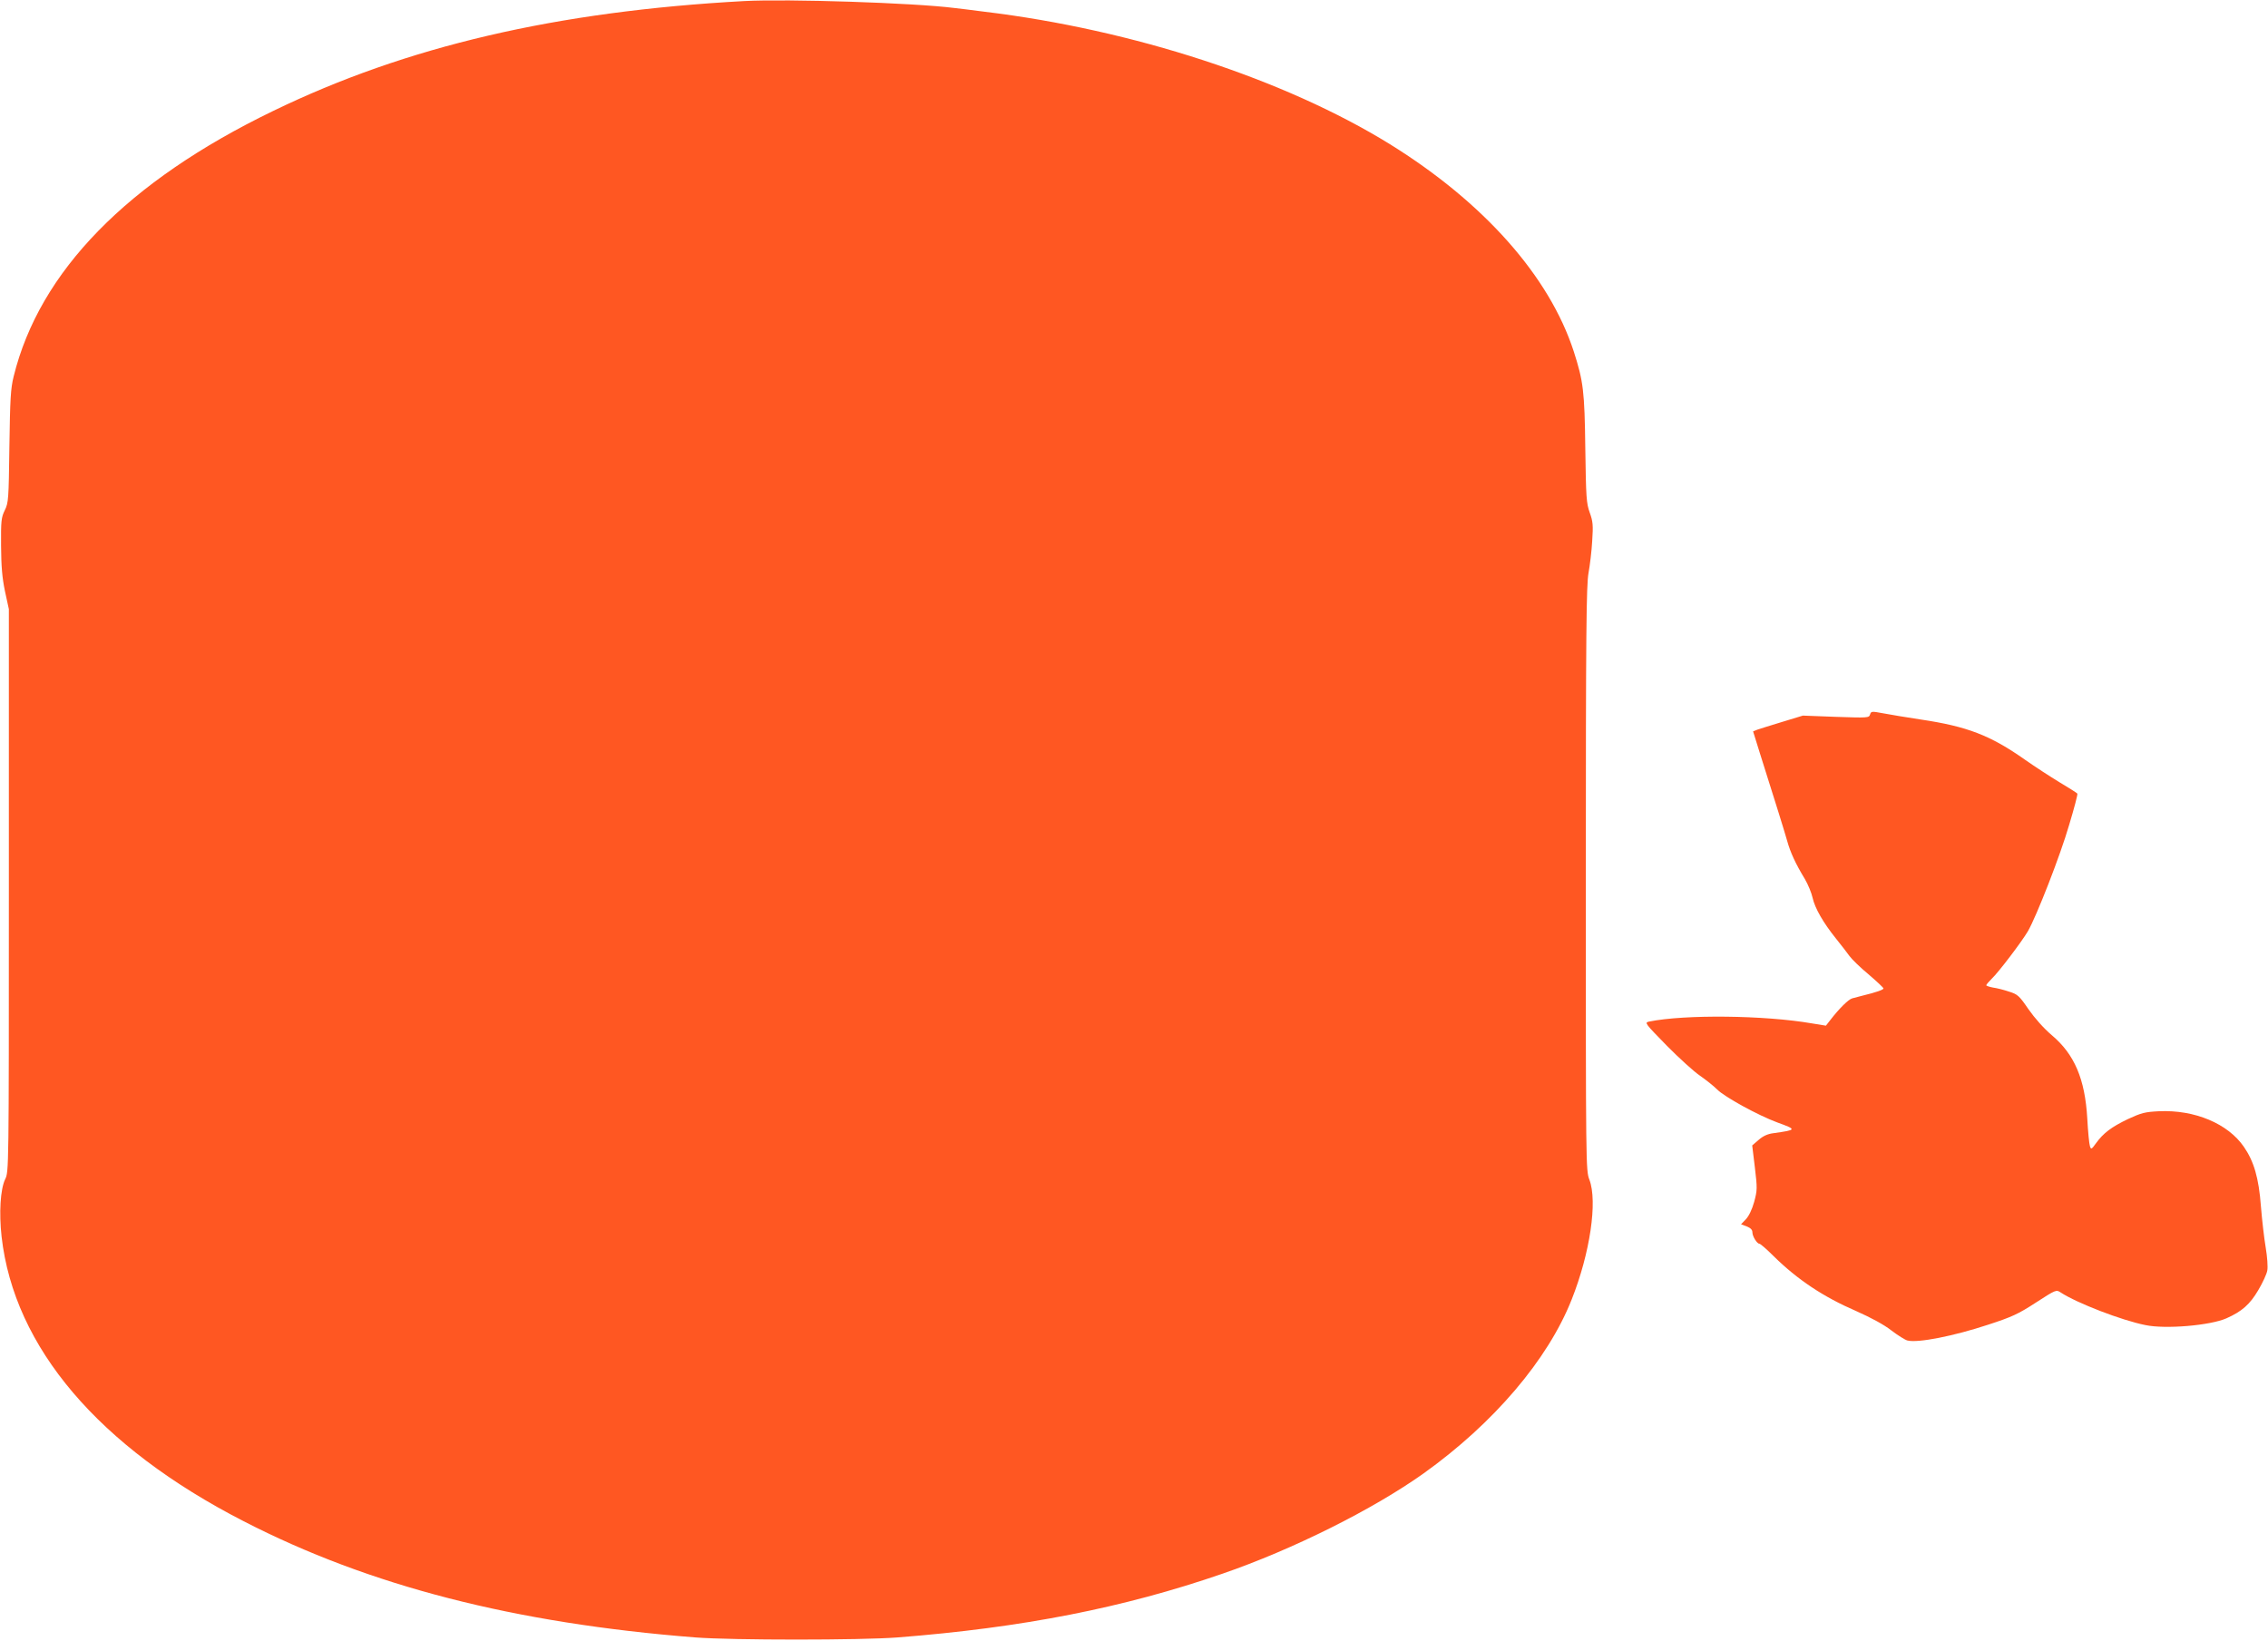
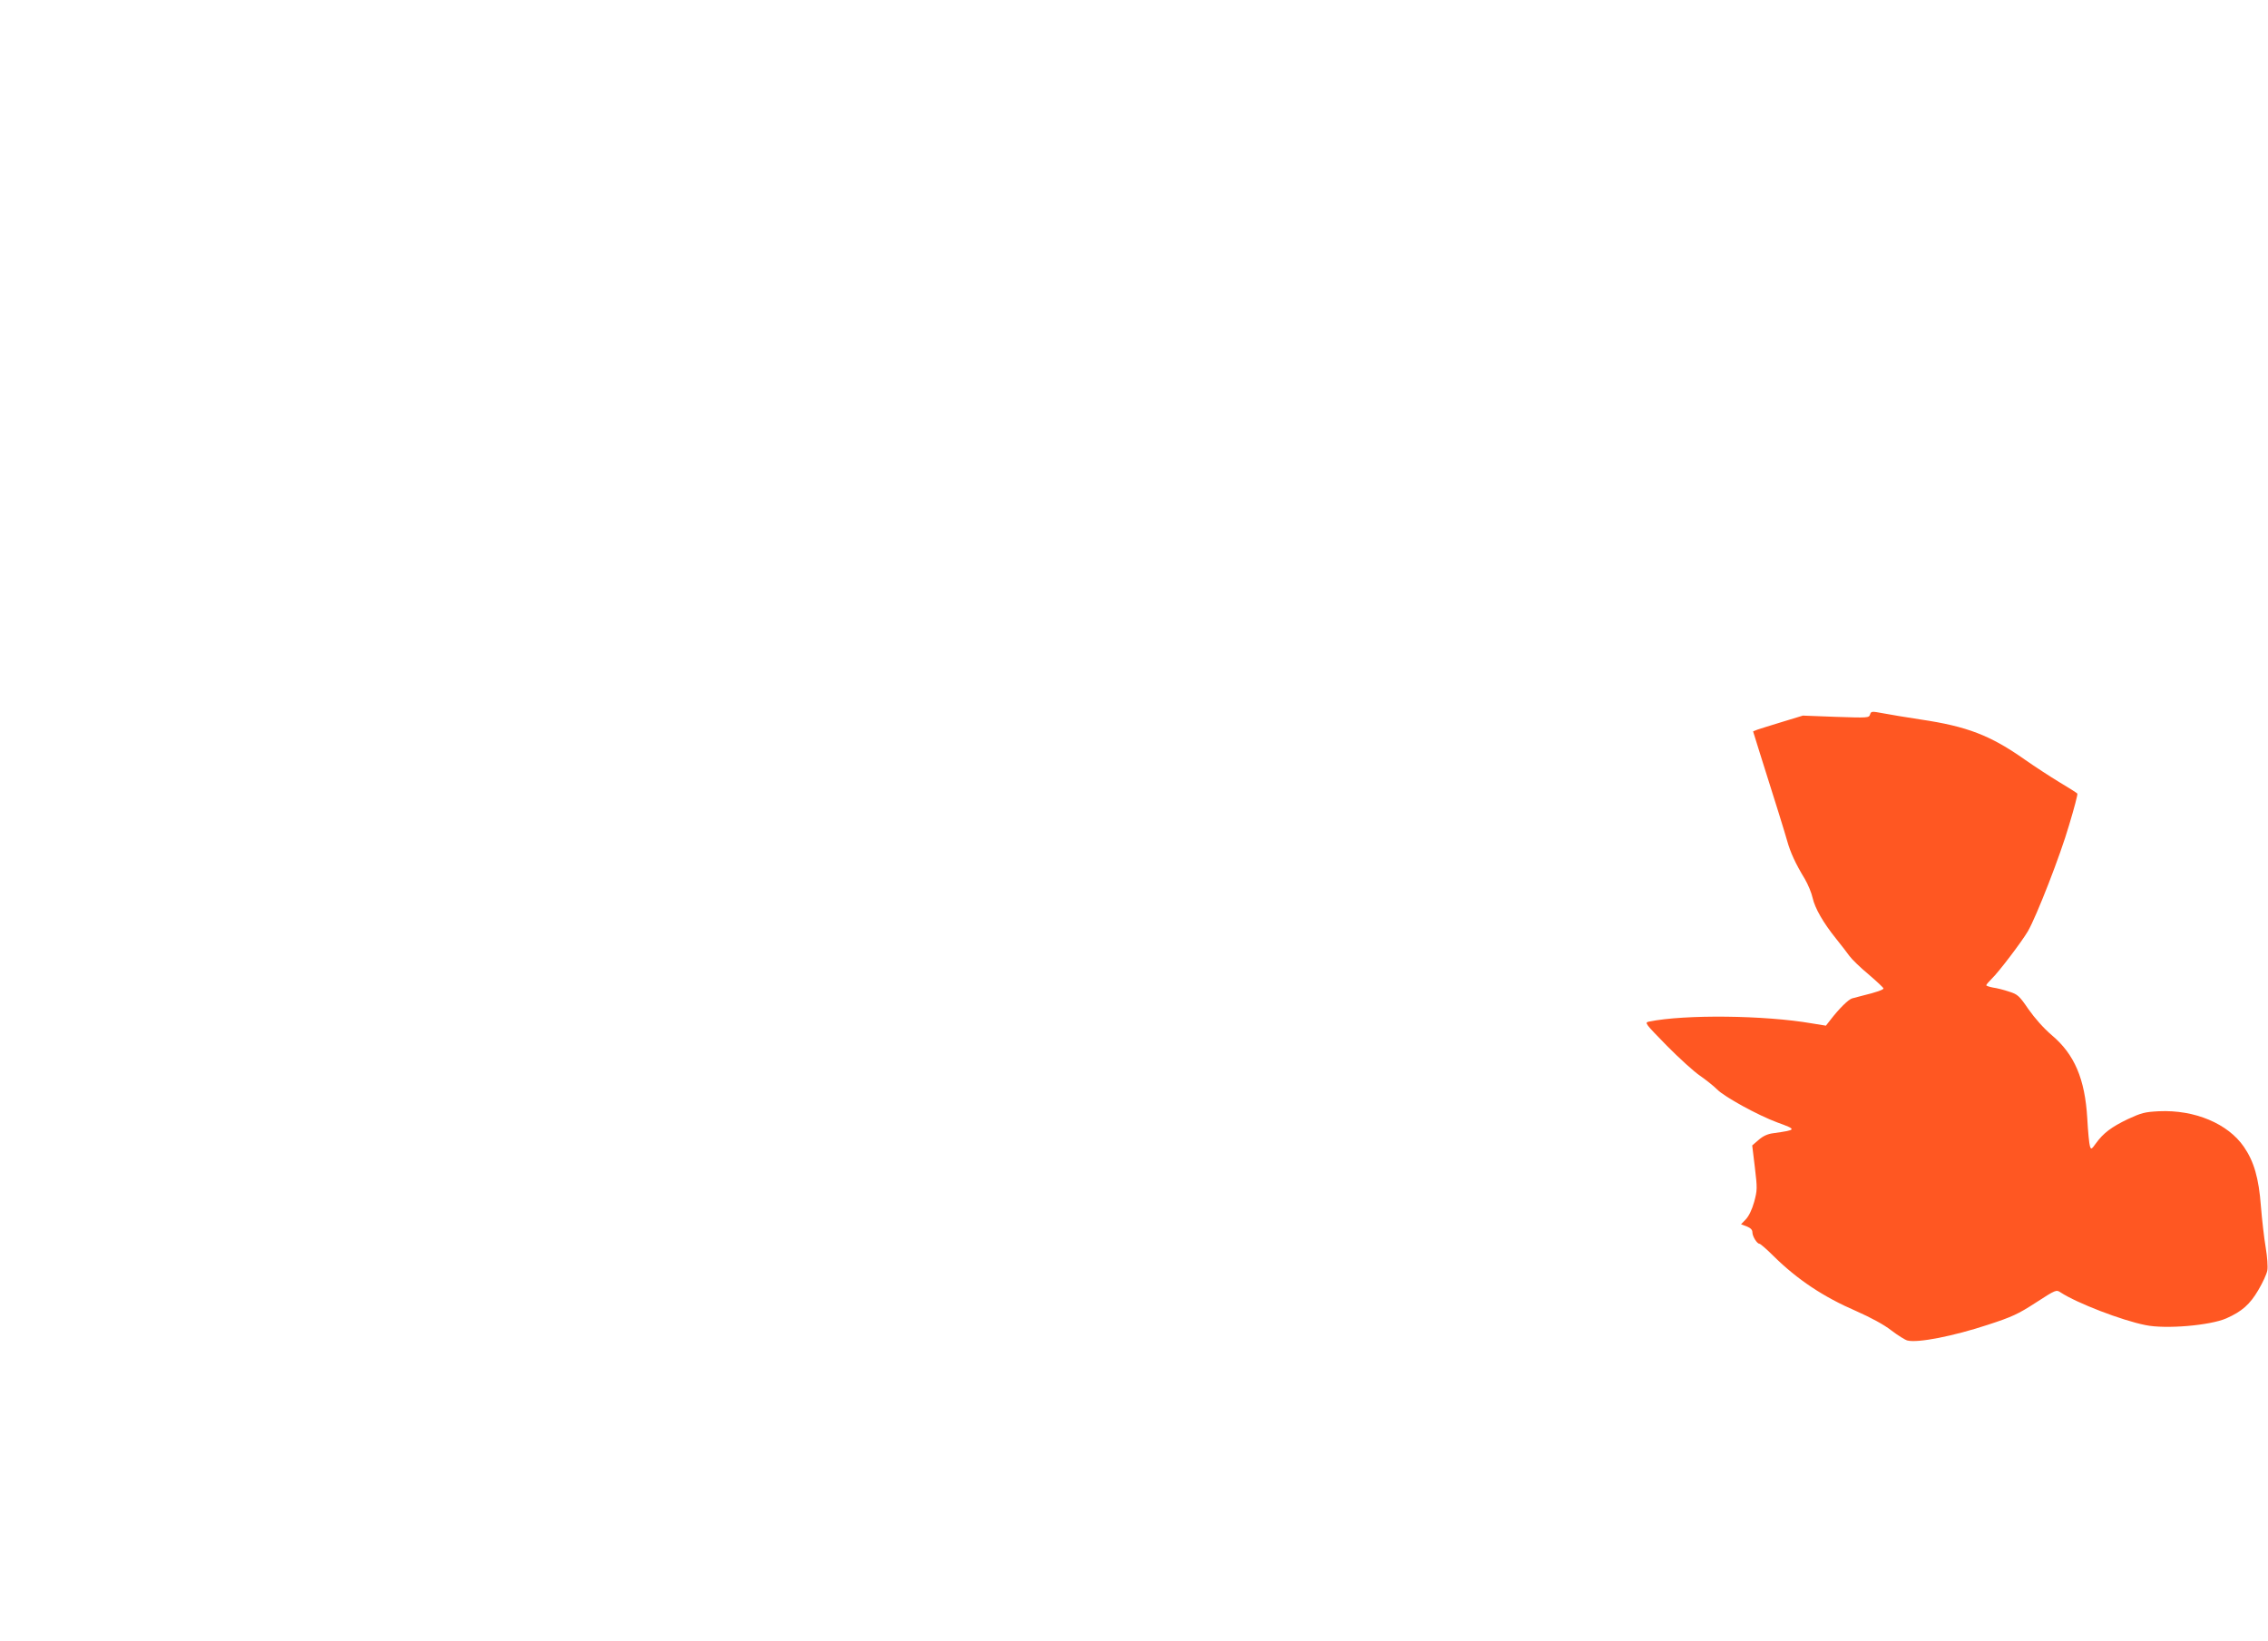
<svg xmlns="http://www.w3.org/2000/svg" version="1.0" width="1280pt" height="926pt" viewBox="0 0 1280 926" preserveAspectRatio="xMidYMid meet">
  <g transform="translate(0,926) scale(0.1,-0.1)" fill="#ff5722" stroke="none">
-     <path d="M4200 9254 c-1060 -58 -1905 -255 -2658 -620 -823 -398 -1319 -906 -1465 -1499 -17 -69 -20 -125 -24 -395 -4 -299 -5 -317 -26 -360 -20 -41 -22 -60 -21 -200 1 -118 6 -179 22 -257 l22 -101 0 -1588 c0 -1583 0 -1588 -21 -1630 -27 -57 -35 -189 -20 -324 71 -625 548 -1186 1366 -1606 711 -366 1531 -576 2550 -656 209 -16 931 -16 1140 0 705 55 1276 167 1835 360 395 136 850 363 1136 567 394 282 700 641 834 980 104 262 147 554 100 677 -20 52 -20 77 -20 1698 0 1410 3 1656 15 1725 8 44 18 126 21 182 6 89 4 110 -14 160 -19 53 -21 85 -25 363 -4 322 -11 378 -65 546 -138 425 -508 842 -1039 1171 -593 366 -1449 646 -2288 747 -71 9 -148 19 -170 21 -227 29 -941 52 -1185 39z" />
    <path d="M10554 5227 c-6 -19 -13 -19 -193 -13 l-186 7 -115 -35 c-63 -19 -126 -39 -141 -44 l-25 -10 37 -119 c92 -290 139 -442 155 -498 18 -65 47 -129 100 -216 18 -31 38 -79 44 -107 13 -58 59 -139 133 -231 29 -36 63 -80 75 -97 12 -17 60 -64 107 -103 47 -40 85 -76 85 -80 0 -7 -41 -22 -120 -41 -19 -5 -45 -12 -57 -15 -21 -6 -73 -57 -123 -122 l-25 -32 -80 13 c-266 46 -717 51 -918 10 -27 -6 -24 -9 100 -136 70 -71 155 -148 188 -170 33 -23 76 -57 96 -77 41 -42 231 -146 339 -186 112 -41 112 -42 -22 -61 -32 -4 -58 -16 -83 -38 l-36 -31 15 -124 c14 -118 14 -128 -4 -195 -12 -43 -30 -80 -47 -98 l-27 -28 32 -12 c22 -9 32 -19 32 -33 0 -23 26 -65 40 -65 5 0 41 -31 80 -70 135 -133 281 -230 466 -310 83 -37 156 -76 198 -109 37 -28 78 -54 91 -57 59 -15 261 25 455 89 135 44 170 60 270 125 113 73 115 74 140 57 92 -60 343 -157 478 -184 115 -24 366 -2 457 38 88 39 133 79 180 159 25 42 48 92 51 111 4 19 0 77 -9 130 -9 53 -21 158 -27 233 -12 159 -39 252 -96 335 -90 131 -277 210 -479 201 -80 -4 -99 -9 -175 -44 -94 -45 -139 -79 -181 -137 -25 -35 -28 -36 -34 -16 -4 11 -11 82 -15 157 -13 222 -72 361 -200 469 -46 39 -97 97 -132 147 -52 76 -61 84 -109 99 -29 10 -69 20 -91 23 -21 4 -38 10 -38 13 0 4 14 20 31 37 38 36 168 207 204 268 48 83 183 428 233 601 28 93 49 172 46 176 -2 3 -47 32 -101 64 -53 32 -140 89 -193 126 -197 139 -328 189 -590 228 -80 12 -175 28 -212 35 -65 12 -68 12 -74 -7z" />
  </g>
</svg>